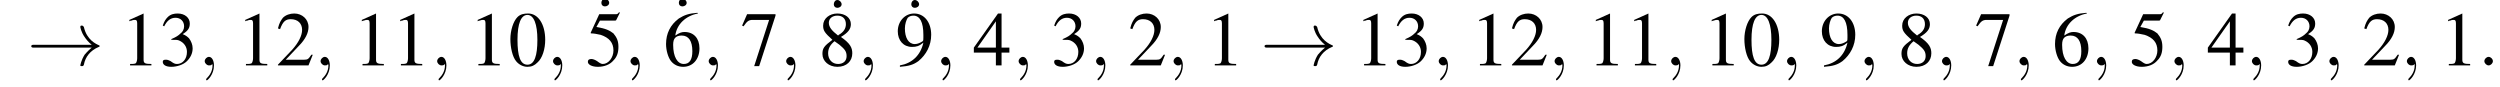
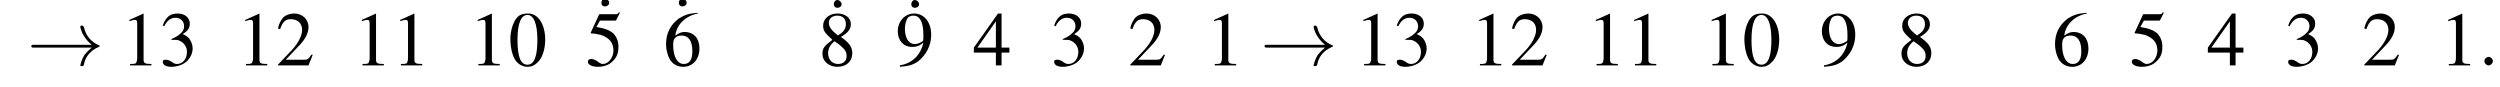
<svg xmlns="http://www.w3.org/2000/svg" xmlns:xlink="http://www.w3.org/1999/xlink" height="12.3pt" version="1.1" viewBox="60.8 84.1 351.7 12.3" width="351.7pt">
  <defs>
    <path d="M7.2 -2.5C7.3 -2.5 7.5 -2.5 7.5 -2.7S7.3 -2.9 7.2 -2.9H1.3C1.1 -2.9 0.9 -2.9 0.9 -2.7S1.1 -2.5 1.3 -2.5H7.2Z" id="g1-0" />
    <path d="M9.1 -2.5C8.5 -2 8.2 -1.6 8.1 -1.5C7.6 -0.7 7.5 0 7.5 0C7.5 0.1 7.6 0.1 7.7 0.1C7.9 0.1 7.9 0.1 8 -0.1C8.2 -1.2 8.9 -2.1 10.1 -2.6C10.2 -2.6 10.2 -2.6 10.2 -2.7S10.2 -2.8 10.2 -2.8C9.7 -3 8.4 -3.6 8 -5.4C7.9 -5.5 7.9 -5.6 7.7 -5.6C7.6 -5.6 7.5 -5.6 7.5 -5.4C7.5 -5.4 7.6 -4.7 8.1 -4C8.3 -3.7 8.6 -3.3 9.1 -2.9H1C0.8 -2.9 0.6 -2.9 0.6 -2.7S0.8 -2.5 1 -2.5H9.1Z" id="g1-33" />
    <path d="M1.8 -6.8C1.5 -6.8 1.3 -6.5 1.3 -6.2C1.3 -5.9 1.5 -5.7 1.8 -5.7C2.1 -5.7 2.4 -5.9 2.4 -6.2S2.1 -6.8 1.8 -6.8Z" id="g3-1" />
    <path d="M2.8 -7.3C2.2 -7.3 1.7 -7.2 1.3 -6.8C0.7 -6.2 0.3 -4.9 0.3 -3.7C0.3 -2.5 0.6 -1.2 1.1 -0.6C1.5 -0.1 2.1 0.2 2.7 0.2C3.3 0.2 3.7 0 4.1 -0.4C4.8 -1 5.2 -2.3 5.2 -3.6C5.2 -5.8 4.2 -7.3 2.8 -7.3ZM2.7 -7.1C3.6 -7.1 4.1 -5.8 4.1 -3.6S3.7 -0.1 2.7 -0.1S1.3 -1.3 1.3 -3.6C1.3 -5.9 1.8 -7.1 2.7 -7.1Z" id="g3-48" />
    <path d="M3.2 -7.3L1.2 -6.4V-6.2C1.3 -6.3 1.5 -6.3 1.5 -6.3C1.7 -6.4 1.9 -6.4 2 -6.4C2.2 -6.4 2.3 -6.3 2.3 -5.9V-1C2.3 -0.7 2.2 -0.4 2.1 -0.3C1.9 -0.2 1.7 -0.2 1.3 -0.2V0H4.3V-0.2C3.4 -0.2 3.2 -0.3 3.2 -0.8V-7.3L3.2 -7.3Z" id="g3-49" />
    <path d="M5.2 -1.5L5 -1.5C4.6 -0.9 4.5 -0.8 4 -0.8H1.4L3.2 -2.7C4.2 -3.7 4.6 -4.6 4.6 -5.4C4.6 -6.5 3.7 -7.3 2.6 -7.3C2 -7.3 1.4 -7.1 1 -6.7C0.7 -6.3 0.5 -6 0.3 -5.2L0.6 -5.1C1 -6.2 1.4 -6.5 2.1 -6.5C3.1 -6.5 3.7 -5.9 3.7 -5C3.7 -4.2 3.2 -3.2 2.3 -2.2L0.3 -0.1V0H4.6L5.2 -1.5Z" id="g3-50" />
    <path d="M1.7 -3.6C2.3 -3.6 2.6 -3.6 2.8 -3.5C3.5 -3.2 3.9 -2.6 3.9 -1.9C3.9 -0.9 3.3 -0.2 2.5 -0.2C2.2 -0.2 2 -0.3 1.6 -0.6C1.2 -0.8 1.1 -0.8 0.9 -0.8C0.6 -0.8 0.5 -0.7 0.5 -0.5C0.5 -0.1 0.9 0.2 1.7 0.2C2.5 0.2 3.4 -0.1 3.9 -0.6S4.7 -1.7 4.7 -2.4C4.7 -2.9 4.5 -3.4 4.2 -3.8C4 -4 3.8 -4.2 3.3 -4.4C4.1 -4.9 4.3 -5.3 4.3 -5.9C4.3 -6.7 3.6 -7.3 2.6 -7.3C2.1 -7.3 1.6 -7.2 1.2 -6.8C0.9 -6.5 0.7 -6.2 0.5 -5.6L0.7 -5.5C1.1 -6.3 1.6 -6.7 2.3 -6.7C3 -6.7 3.5 -6.2 3.5 -5.5C3.5 -5.1 3.3 -4.7 3 -4.5C2.7 -4.2 2.4 -4 1.7 -3.7V-3.6Z" id="g3-51" />
    <path d="M5.1 -2.5H4V-7.3H3.5L0.1 -2.5V-1.8H3.2V0H4V-1.8H5.1V-2.5ZM3.2 -2.5H0.6L3.2 -6.2V-2.5Z" id="g3-52" />
    <path d="M2 -6.3H4.1C4.3 -6.3 4.3 -6.4 4.3 -6.4L4.8 -7.4L4.7 -7.5C4.5 -7.2 4.4 -7.2 4.2 -7.2H1.9L0.7 -4.6C0.7 -4.6 0.7 -4.6 0.7 -4.6C0.7 -4.5 0.7 -4.5 0.8 -4.5C1.2 -4.5 1.6 -4.4 2.1 -4.3C3.3 -3.9 3.9 -3.2 3.9 -2.1C3.9 -1.1 3.2 -0.2 2.4 -0.2C2.2 -0.2 2 -0.3 1.6 -0.6C1.3 -0.8 1 -0.9 0.8 -0.9C0.5 -0.9 0.3 -0.8 0.3 -0.5C0.3 -0.1 0.9 0.2 1.7 0.2C2.6 0.2 3.4 -0.1 3.9 -0.7C4.4 -1.2 4.6 -1.8 4.6 -2.6C4.6 -3.4 4.4 -3.9 3.9 -4.5C3.4 -4.9 2.8 -5.2 1.5 -5.4L2 -6.3Z" id="g3-53" />
    <path d="M4.8 -7.4C3.6 -7.3 3 -7.1 2.2 -6.6C1 -5.7 0.4 -4.5 0.4 -3C0.4 -2.1 0.7 -1.1 1.1 -0.6C1.5 -0.1 2.1 0.2 2.8 0.2C4.2 0.2 5.1 -0.9 5.1 -2.4C5.1 -3.8 4.3 -4.7 3 -4.7C2.6 -4.7 2.3 -4.6 1.7 -4.2C1.9 -5.8 3.2 -7 4.9 -7.3L4.8 -7.4ZM2.6 -4.2C3.6 -4.2 4.1 -3.4 4.1 -2C4.1 -0.8 3.7 -0.2 2.9 -0.2C2 -0.2 1.4 -1.2 1.4 -2.9C1.4 -3.4 1.5 -3.7 1.7 -3.9C1.9 -4.1 2.2 -4.2 2.6 -4.2Z" id="g3-54" />
-     <path d="M4.9 -7.2H0.9L0.2 -5.6L0.4 -5.5C0.9 -6.2 1.1 -6.4 1.7 -6.4H4L1.9 0.1H2.6L4.9 -7V-7.2Z" id="g3-55" />
    <path d="M3.2 -4C4.2 -4.6 4.6 -5.1 4.6 -5.8C4.6 -6.7 3.8 -7.3 2.7 -7.3C1.6 -7.3 0.7 -6.6 0.7 -5.6C0.7 -4.9 0.9 -4.6 2 -3.6C0.8 -2.7 0.6 -2.4 0.6 -1.6C0.6 -0.6 1.5 0.2 2.7 0.2C4 0.2 4.8 -0.6 4.8 -1.7C4.8 -2.5 4.5 -3.1 3.2 -4ZM3 -2.9C3.7 -2.3 4 -2 4 -1.3C4 -0.6 3.5 -0.2 2.8 -0.2C2 -0.2 1.4 -0.8 1.4 -1.7C1.4 -2.4 1.7 -2.9 2.3 -3.4L3 -2.9ZM2.8 -4.2C1.9 -4.9 1.5 -5.4 1.5 -6C1.5 -6.6 2 -7 2.7 -7C3.4 -7 3.9 -6.6 3.9 -5.8C3.9 -5.2 3.6 -4.7 2.9 -4.3C2.9 -4.3 2.9 -4.3 2.8 -4.2Z" id="g3-56" />
    <path d="M0.6 0.2C1.9 0.1 2.5 -0.1 3.2 -0.6C4.3 -1.5 5 -2.8 5 -4.3C5 -6.1 4 -7.3 2.6 -7.3C1.3 -7.3 0.3 -6.2 0.3 -4.8C0.3 -3.5 1.1 -2.6 2.3 -2.6C2.9 -2.6 3.3 -2.7 3.9 -3.2C3.5 -1.4 2.3 -0.3 0.6 0L0.6 0.2ZM3.9 -3.9C3.9 -3.6 3.9 -3.5 3.8 -3.4C3.5 -3.2 3.1 -3 2.7 -3C1.8 -3 1.3 -3.9 1.3 -5.2C1.3 -5.8 1.5 -6.4 1.7 -6.7C1.9 -6.9 2.2 -7 2.5 -7C3.4 -7 3.9 -6.1 3.9 -4.3V-3.9Z" id="g3-57" />
    <use id="g11-1" xlink:href="#g3-1" />
    <use id="g11-48" xlink:href="#g3-48" />
    <use id="g11-49" xlink:href="#g3-49" />
    <use id="g11-50" xlink:href="#g3-50" />
    <use id="g11-51" xlink:href="#g3-51" />
    <use id="g11-52" xlink:href="#g3-52" />
    <use id="g11-53" xlink:href="#g3-53" />
    <use id="g11-54" xlink:href="#g3-54" />
    <use id="g11-55" xlink:href="#g3-55" />
    <use id="g11-56" xlink:href="#g3-56" />
    <use id="g11-57" xlink:href="#g3-57" />
    <path d="M2.1 -0.6C2.1 -0.9 1.8 -1.2 1.5 -1.2S0.9 -0.9 0.9 -0.6S1.2 0 1.5 0S2.1 -0.3 2.1 -0.6Z" id="g7-58" />
-     <path d="M2.2 0C2.2 -0.7 1.9 -1.2 1.5 -1.2C1.2 -1.2 0.9 -0.9 0.9 -0.6C0.9 -0.3 1.2 0 1.5 0C1.6 0 1.8 0 1.9 -0.1C1.9 -0.2 1.9 -0.2 1.9 -0.2S2 -0.2 2 0C2 0.8 1.6 1.4 1.2 1.8C1.1 1.9 1.1 1.9 1.1 2C1.1 2.1 1.2 2.1 1.2 2.1C1.3 2.1 2.2 1.3 2.2 0Z" id="g7-59" />
  </defs>
  <g id="page1">
    <use x="64.6" xlink:href="#g1-33" y="93.3" />
    <use x="77.8" xlink:href="#g11-49" y="93.3" />
    <use x="83.2" xlink:href="#g11-51" y="93.3" />
    <use x="88.7" xlink:href="#g7-59" y="93.3" />
    <use x="94.1" xlink:href="#g11-49" y="93.3" />
    <use x="99.6" xlink:href="#g11-50" y="93.3" />
    <use x="105" xlink:href="#g7-59" y="93.3" />
    <use x="110.5" xlink:href="#g11-49" y="93.3" />
    <use x="115.9" xlink:href="#g11-49" y="93.3" />
    <use x="121.4" xlink:href="#g7-59" y="93.3" />
    <use x="126.8" xlink:href="#g11-49" y="93.3" />
    <use x="132.3" xlink:href="#g11-48" y="93.3" />
    <use x="137.7" xlink:href="#g7-59" y="93.3" />
    <use x="144.1" xlink:href="#g11-1" y="90.7" />
    <use x="143.2" xlink:href="#g11-53" y="93.3" />
    <use x="148.6" xlink:href="#g7-59" y="93.3" />
    <use x="155" xlink:href="#g11-1" y="90.7" />
    <use x="154.1" xlink:href="#g11-54" y="93.3" />
    <use x="159.6" xlink:href="#g7-59" y="93.3" />
    <use x="165" xlink:href="#g11-55" y="93.3" />
    <use x="170.5" xlink:href="#g7-59" y="93.3" />
    <use x="176.8" xlink:href="#g11-1" y="90.9" />
    <use x="175.9" xlink:href="#g11-56" y="93.3" />
    <use x="181.4" xlink:href="#g7-59" y="93.3" />
    <use x="187.7" xlink:href="#g11-1" y="90.9" />
    <use x="186.8" xlink:href="#g11-57" y="93.3" />
    <use x="192.3" xlink:href="#g7-59" y="93.3" />
    <use x="197.7" xlink:href="#g11-52" y="93.3" />
    <use x="203.2" xlink:href="#g7-59" y="93.3" />
    <use x="208.6" xlink:href="#g11-51" y="93.3" />
    <use x="214.1" xlink:href="#g7-59" y="93.3" />
    <use x="219.5" xlink:href="#g11-50" y="93.3" />
    <use x="225" xlink:href="#g7-59" y="93.3" />
    <use x="230.4" xlink:href="#g11-49" y="93.3" />
    <use x="238.1" xlink:href="#g1-33" y="93.3" />
    <use x="251.4" xlink:href="#g11-49" y="93.3" />
    <use x="256.8" xlink:href="#g11-51" y="93.3" />
    <use x="262.3" xlink:href="#g7-59" y="93.3" />
    <use x="267.7" xlink:href="#g11-49" y="93.3" />
    <use x="273.2" xlink:href="#g11-50" y="93.3" />
    <use x="278.6" xlink:href="#g7-59" y="93.3" />
    <use x="284.1" xlink:href="#g11-49" y="93.3" />
    <use x="289.5" xlink:href="#g11-49" y="93.3" />
    <use x="295" xlink:href="#g7-59" y="93.3" />
    <use x="300.4" xlink:href="#g11-49" y="93.3" />
    <use x="305.9" xlink:href="#g11-48" y="93.3" />
    <use x="311.3" xlink:href="#g7-59" y="93.3" />
    <use x="316.8" xlink:href="#g11-57" y="93.3" />
    <use x="322.2" xlink:href="#g7-59" y="93.3" />
    <use x="327.7" xlink:href="#g11-56" y="93.3" />
    <use x="333.1" xlink:href="#g7-59" y="93.3" />
    <use x="338.6" xlink:href="#g11-55" y="93.3" />
    <use x="344" xlink:href="#g7-59" y="93.3" />
    <use x="349.5" xlink:href="#g11-54" y="93.3" />
    <use x="354.9" xlink:href="#g7-59" y="93.3" />
    <use x="360.4" xlink:href="#g11-53" y="93.3" />
    <use x="365.8" xlink:href="#g7-59" y="93.3" />
    <use x="371.3" xlink:href="#g11-52" y="93.3" />
    <use x="376.7" xlink:href="#g7-59" y="93.3" />
    <use x="382.2" xlink:href="#g11-51" y="93.3" />
    <use x="387.6" xlink:href="#g7-59" y="93.3" />
    <use x="393.1" xlink:href="#g11-50" y="93.3" />
    <use x="398.5" xlink:href="#g7-59" y="93.3" />
    <use x="404" xlink:href="#g11-49" y="93.3" />
    <use x="409.4" xlink:href="#g7-58" y="93.3" />
  </g>
</svg>